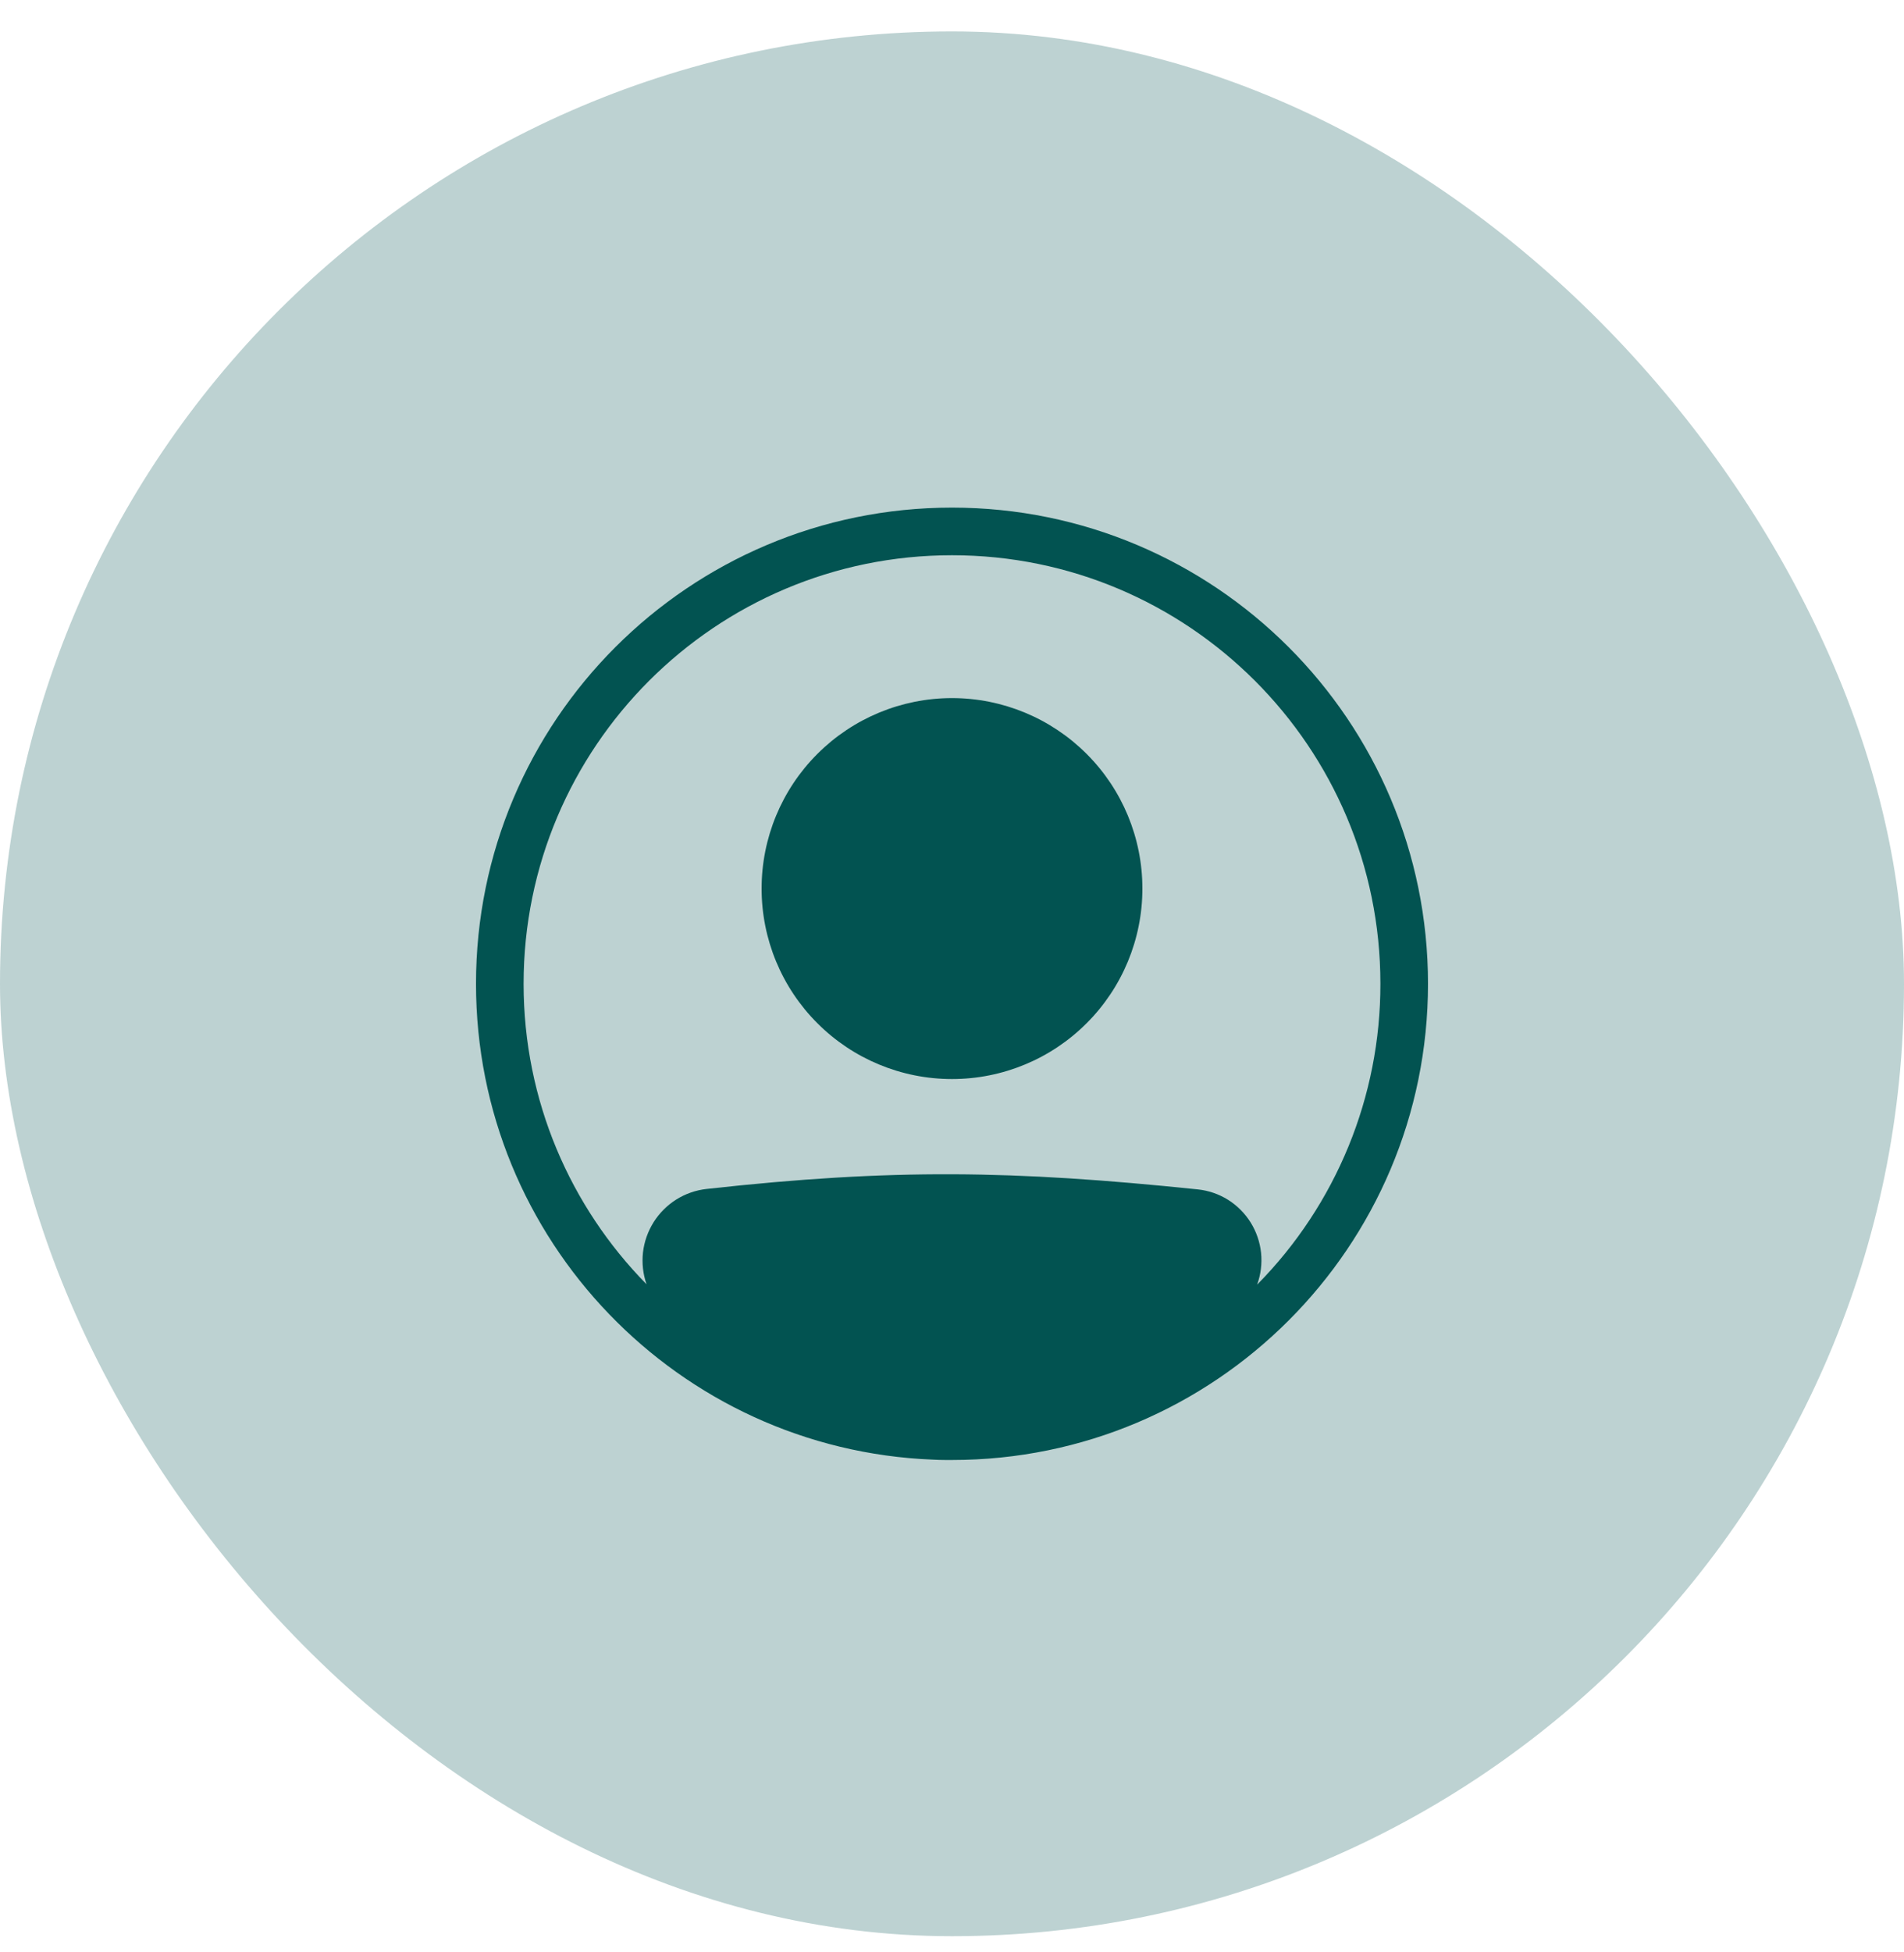
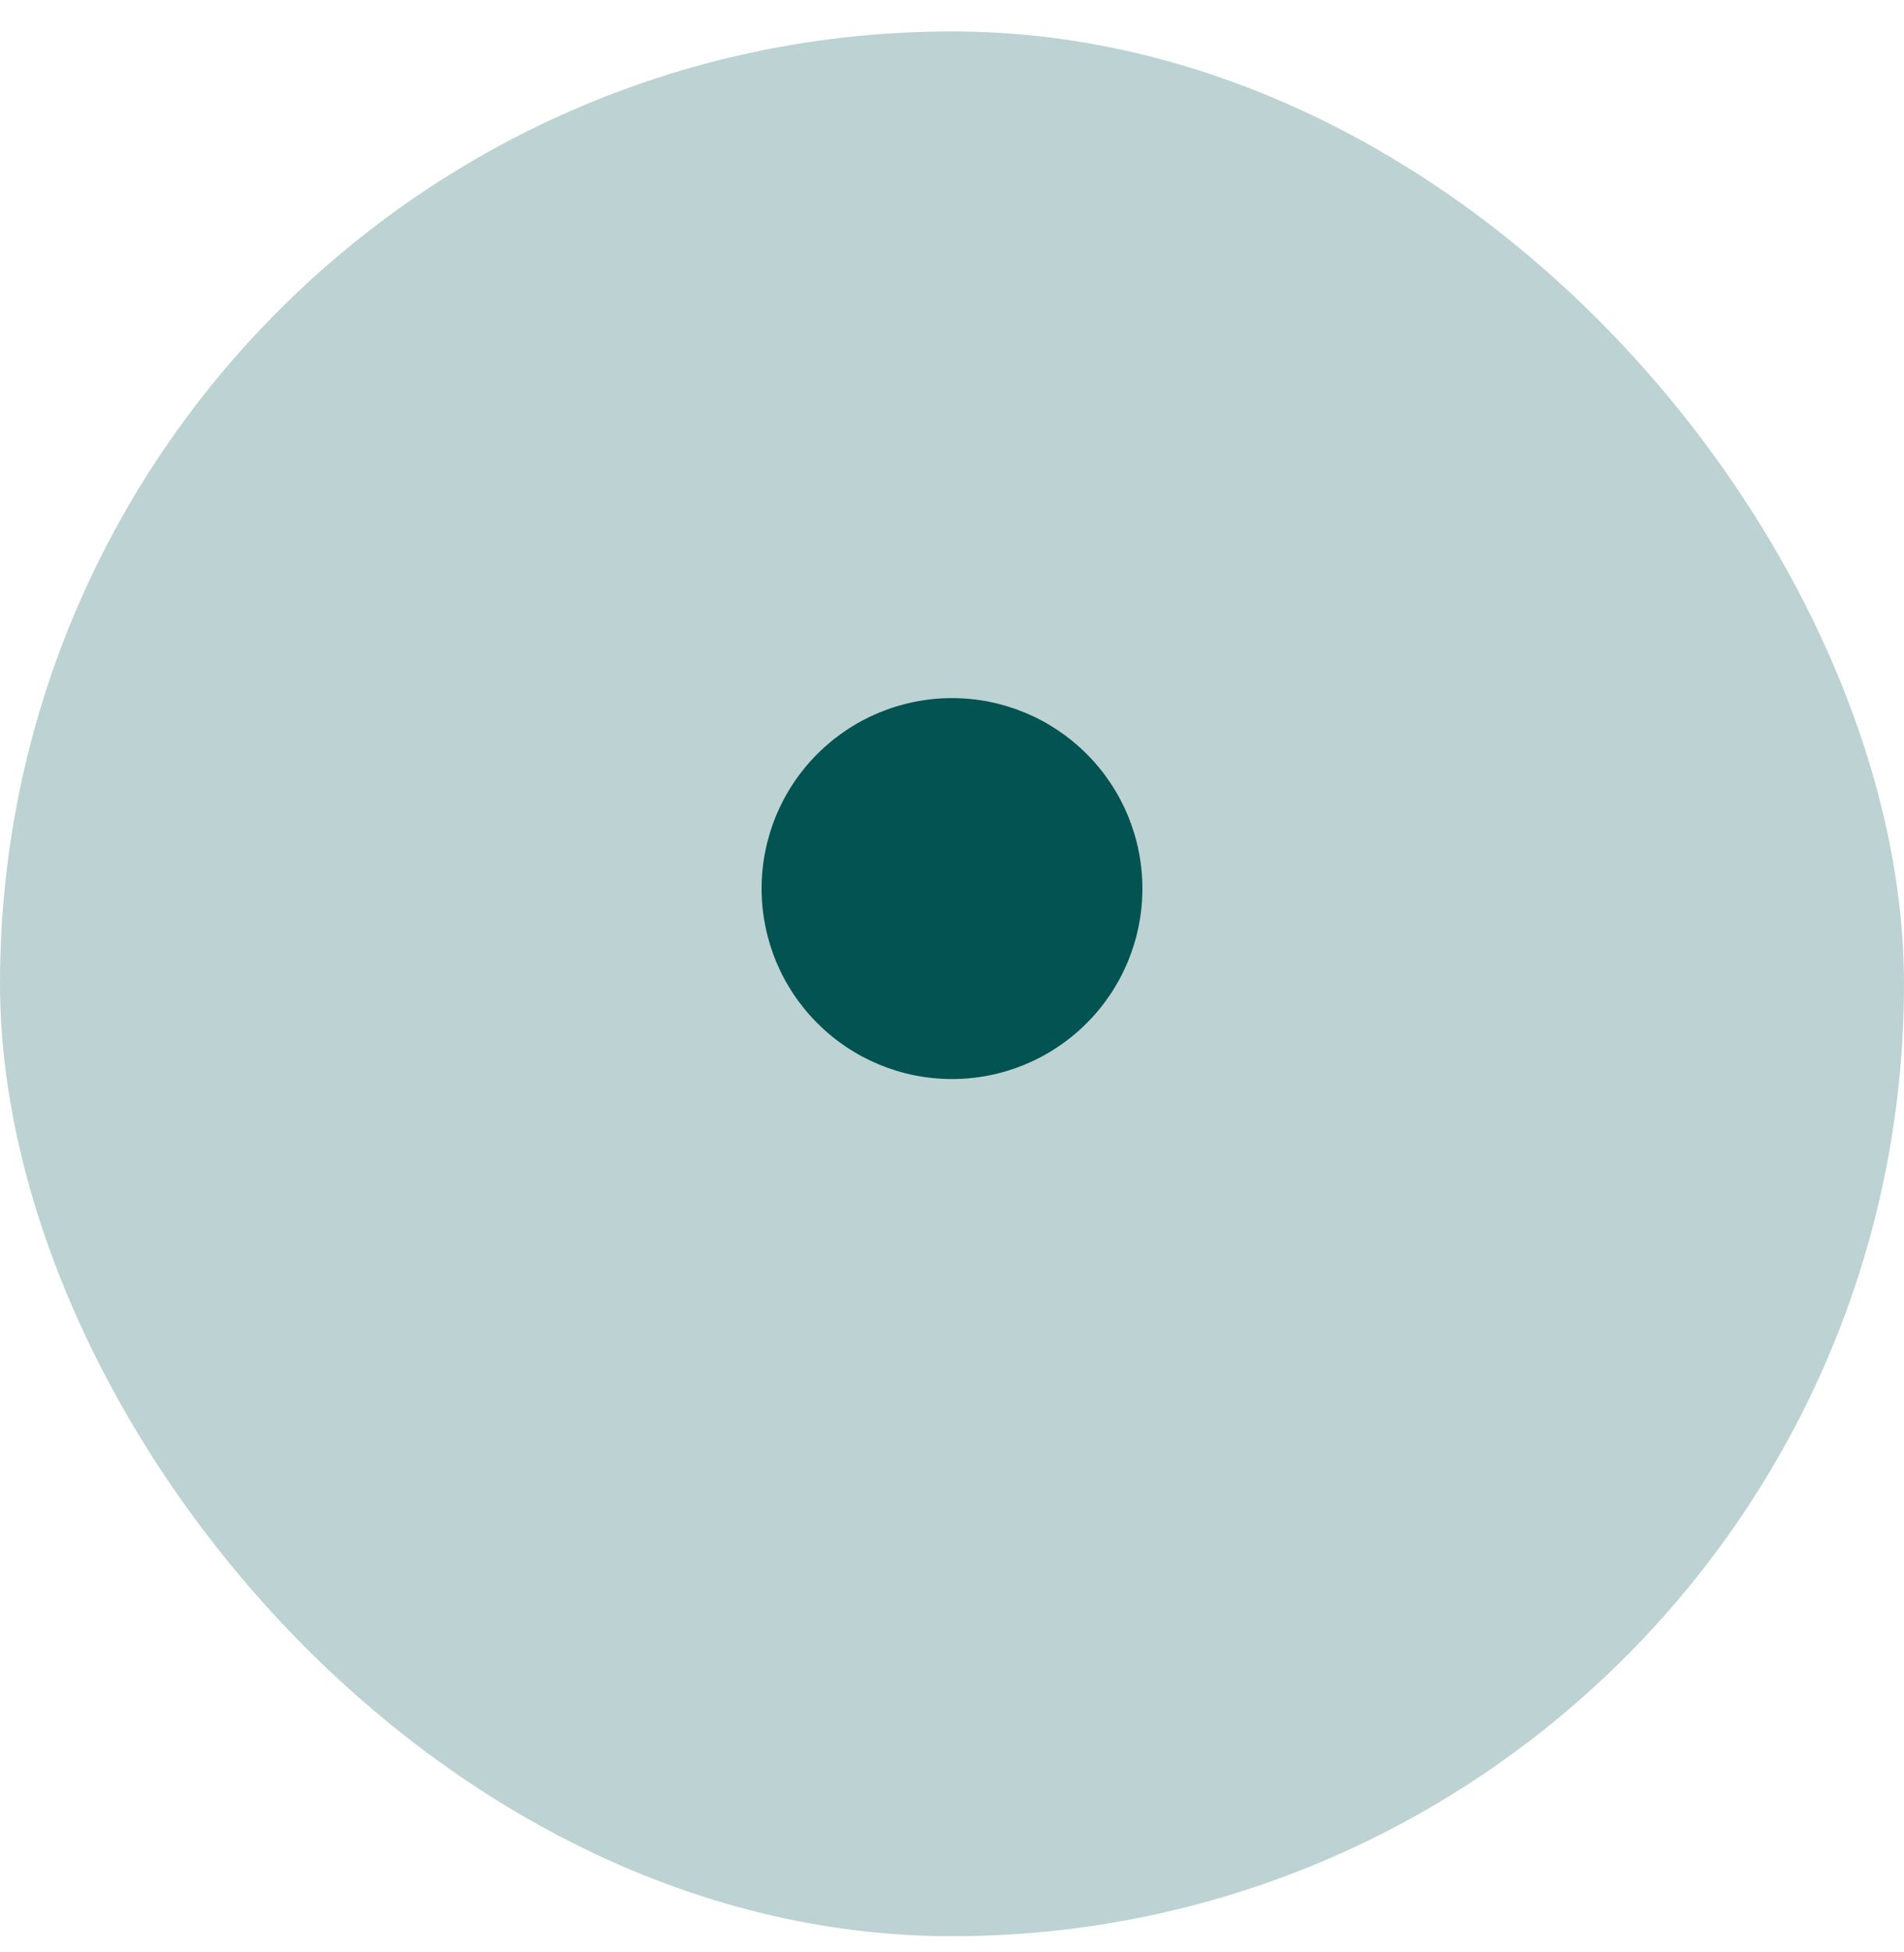
<svg xmlns="http://www.w3.org/2000/svg" width="40" height="41" viewBox="0 0 40 41" fill="none">
  <rect y="0.66" width="40" height="40" rx="20" fill="#025351" fill-opacity="0.26" />
  <path d="M24 18.66C24 19.721 23.579 20.738 22.828 21.488C22.078 22.239 21.061 22.66 20 22.66C18.939 22.66 17.922 22.239 17.172 21.488C16.421 20.738 16 19.721 16 18.66C16 17.599 16.421 16.582 17.172 15.832C17.922 15.082 18.939 14.66 20 14.66C21.061 14.66 22.078 15.082 22.828 15.832C23.579 16.582 24 17.599 24 18.66Z" fill="#025351" />
-   <path fill-rule="evenodd" clip-rule="evenodd" d="M19.592 30.652C14.258 30.438 10 26.046 10 20.66C10 15.137 14.477 10.66 20 10.66C25.523 10.66 30 15.137 30 20.66C30 26.183 25.523 30.66 20 30.66H19.863C19.772 30.66 19.682 30.657 19.592 30.652ZM13.583 26.97C13.508 26.755 13.483 26.527 13.508 26.301C13.534 26.075 13.611 25.858 13.732 25.665C13.853 25.473 14.016 25.31 14.209 25.189C14.401 25.069 14.618 24.993 14.845 24.968C18.742 24.536 21.282 24.575 25.16 24.977C25.387 25 25.605 25.075 25.798 25.195C25.991 25.316 26.153 25.479 26.274 25.672C26.394 25.865 26.469 26.083 26.493 26.309C26.516 26.535 26.488 26.764 26.41 26.978C28.072 25.296 29.003 23.025 29 20.66C29 15.69 24.971 11.66 20 11.66C15.03 11.66 11 15.69 11 20.66C11 23.118 11.986 25.346 13.583 26.97Z" fill="#025351" />
</svg>